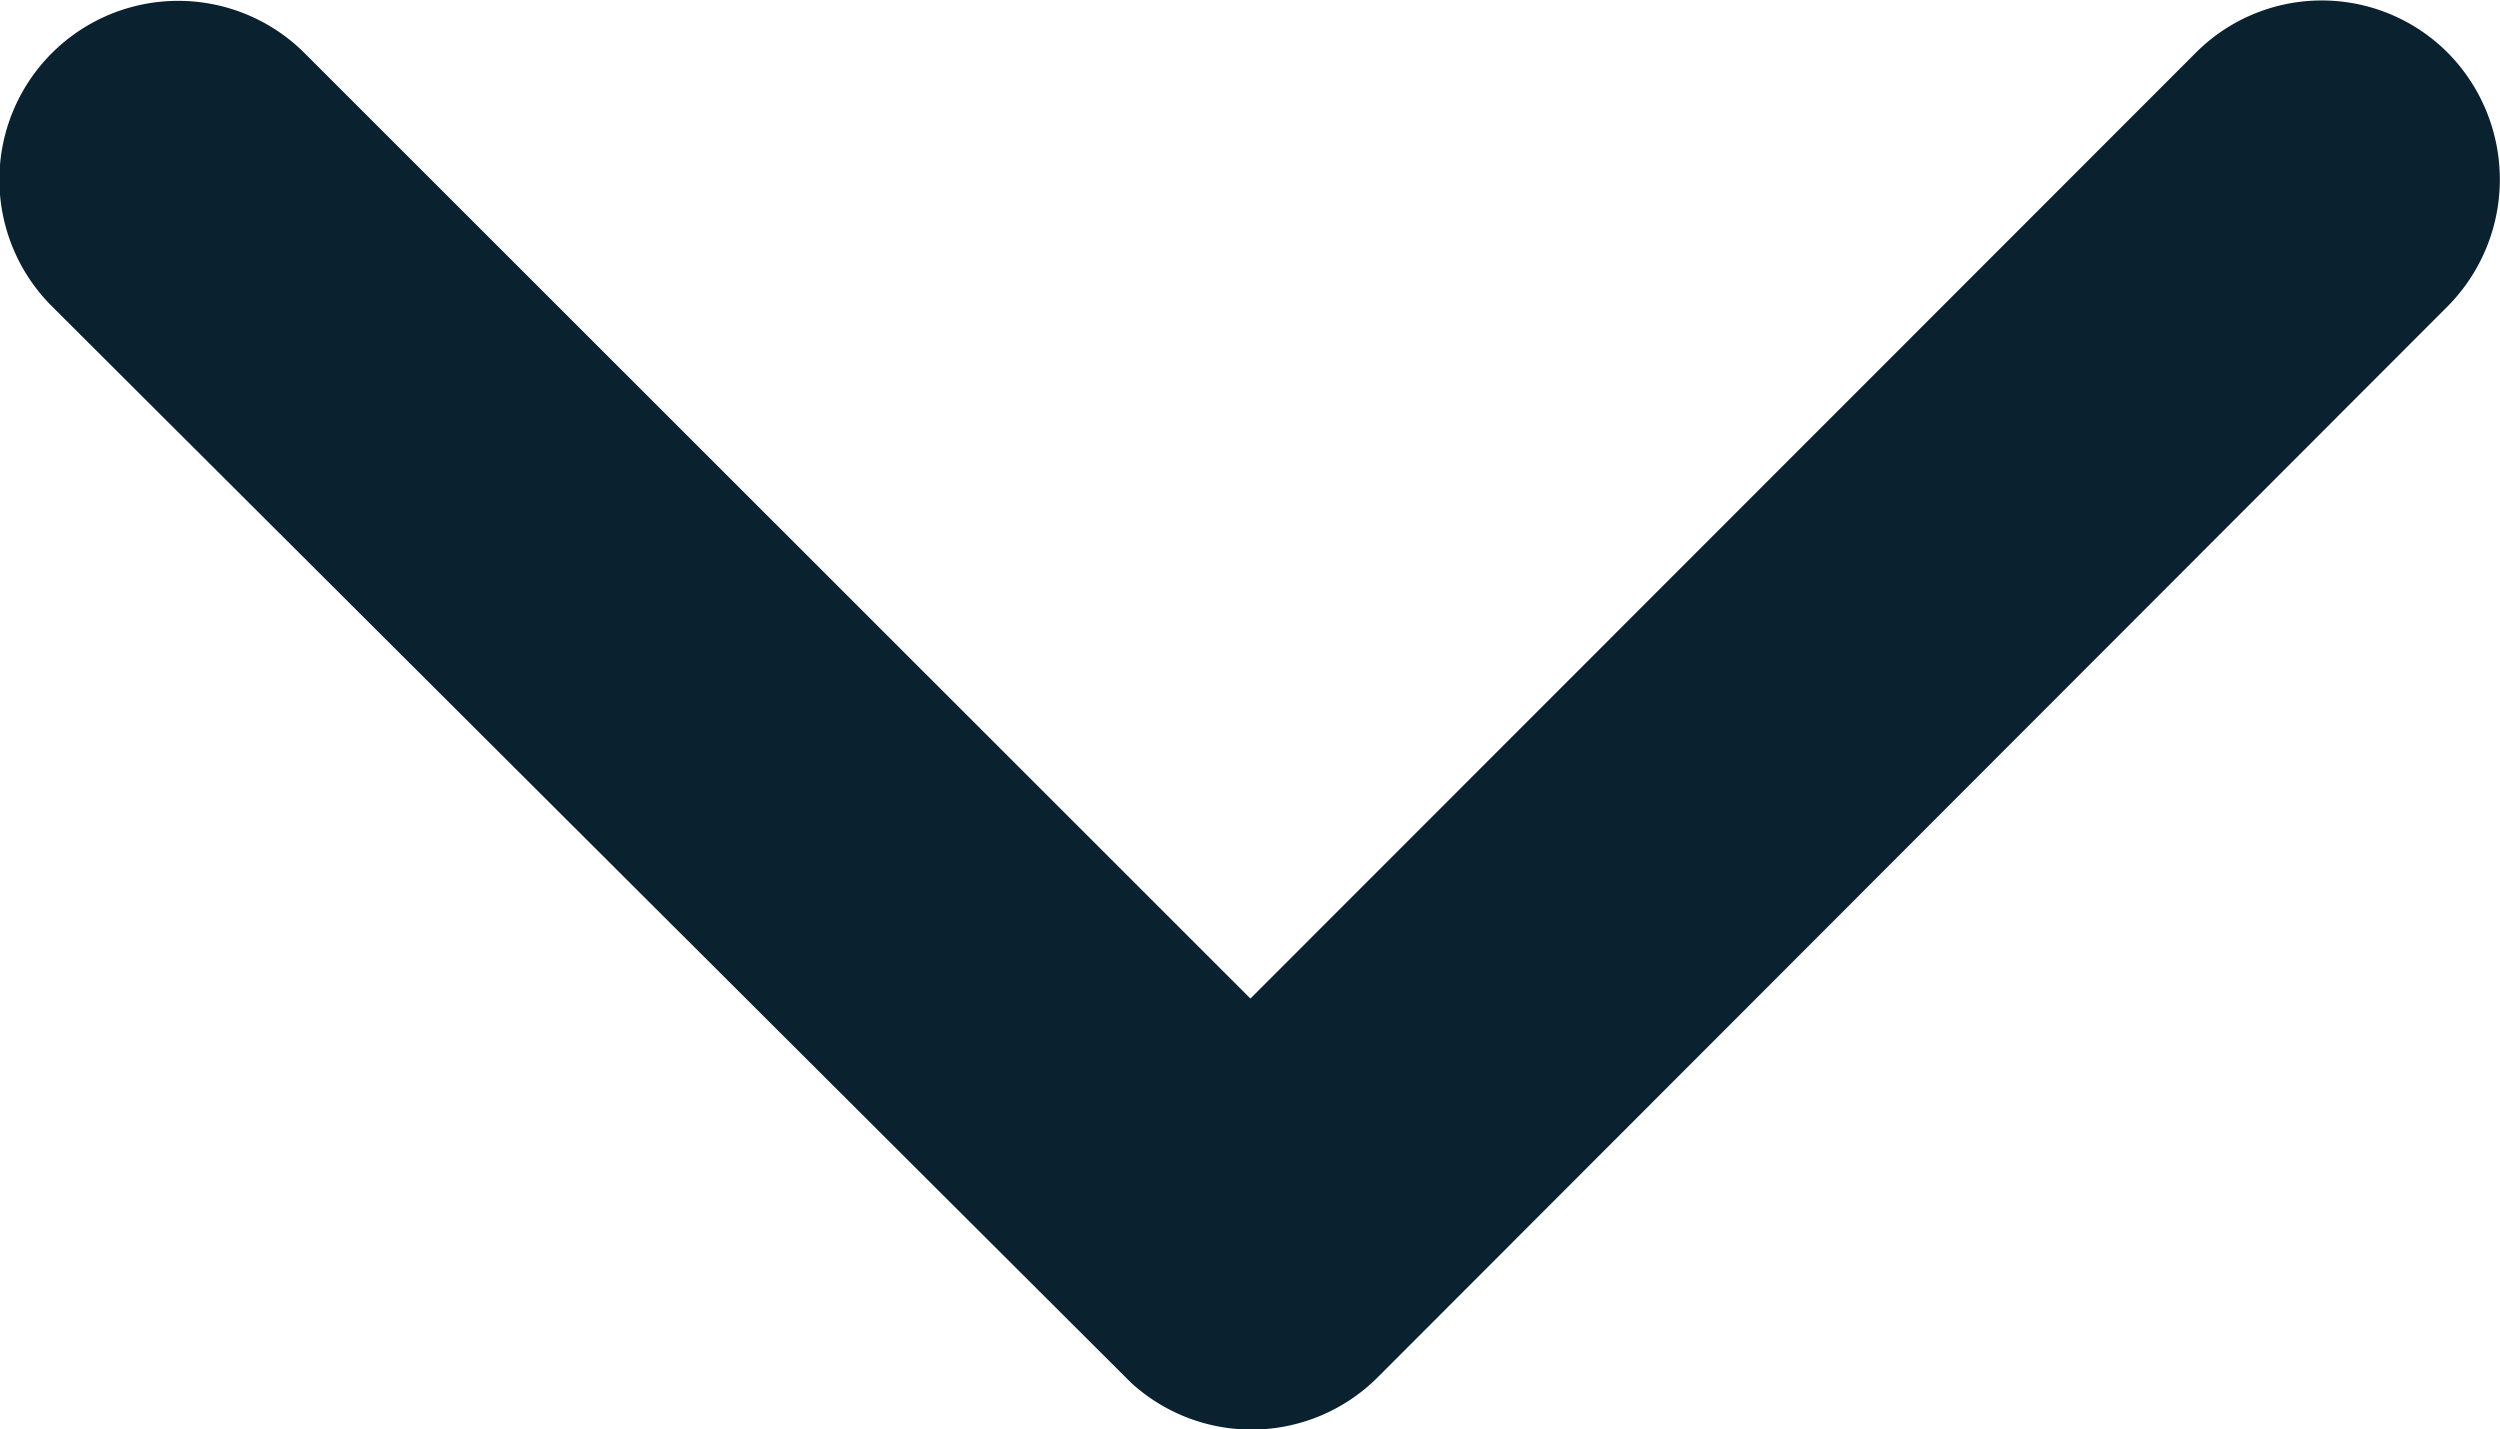
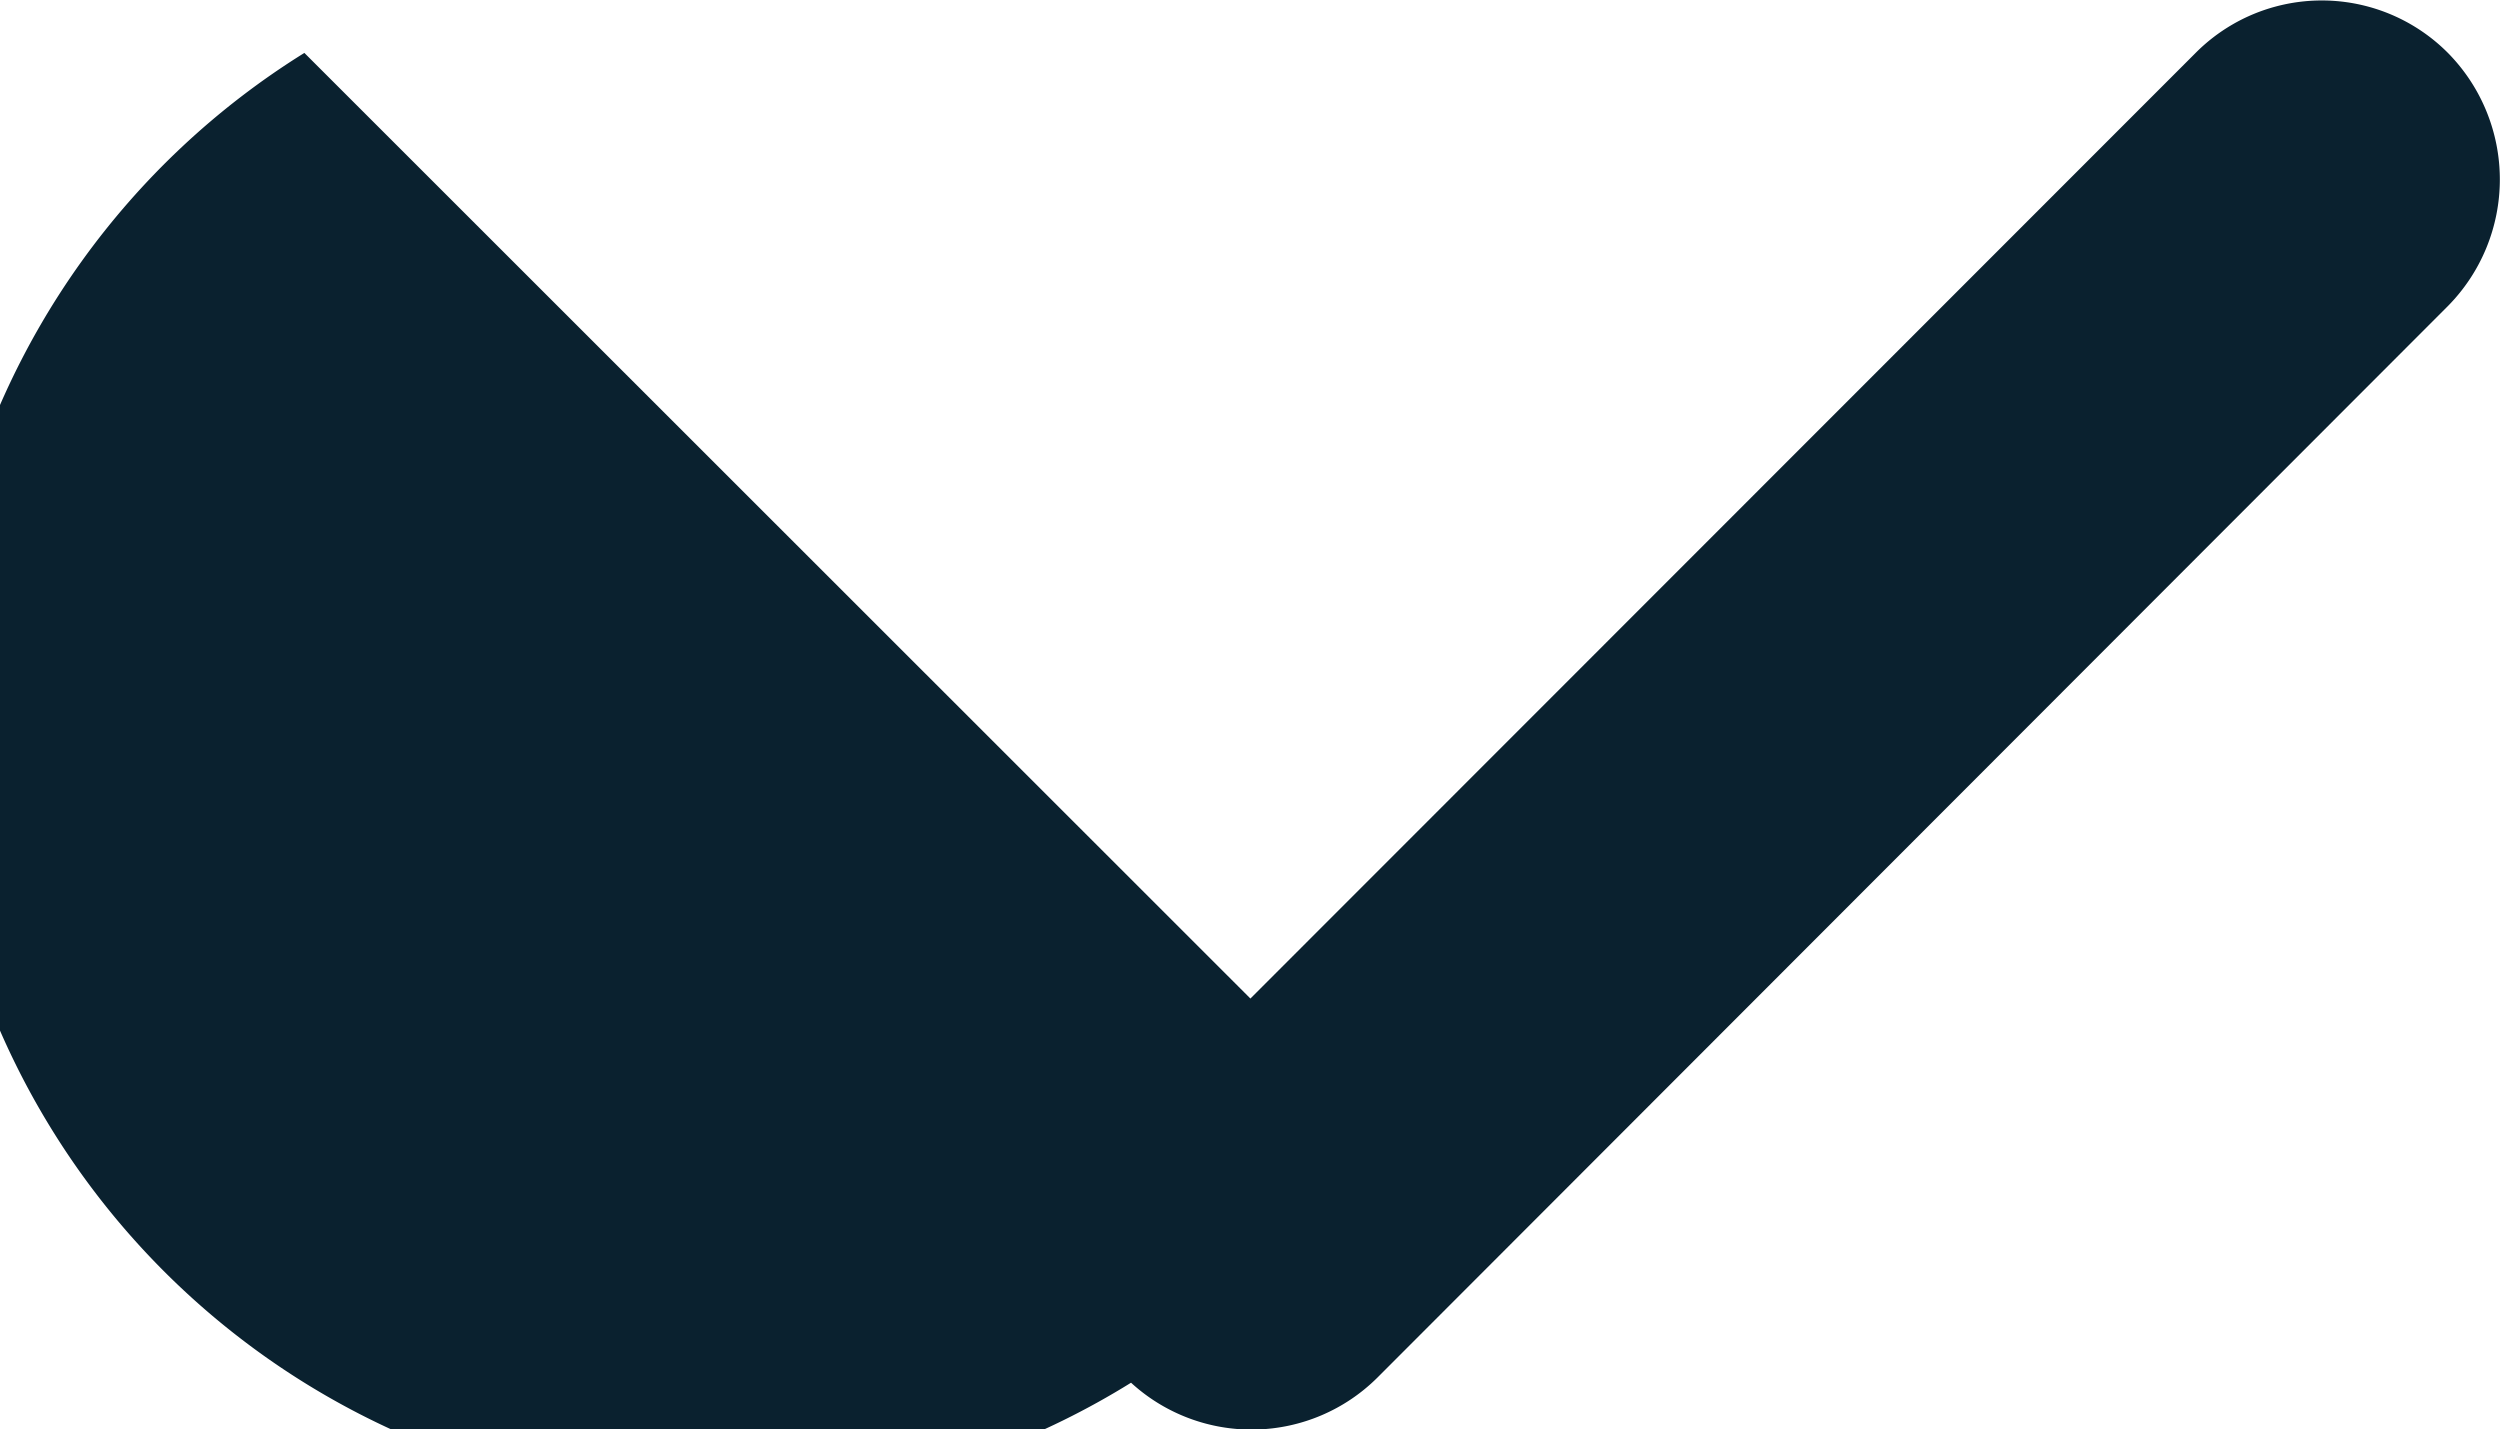
<svg xmlns="http://www.w3.org/2000/svg" width="12" height="6.861" viewBox="0 0 12 6.861">
-   <path id="icon-dropdown-closed" d="M12.19,16.039,16.727,11.5a.854.854,0,0,1,1.211,0,.865.865,0,0,1,0,1.215L12.8,17.858a.856.856,0,0,1-1.183.025L6.438,12.717A.858.858,0,0,1,7.649,11.5Z" transform="translate(-6.188 -11.246)" fill="#0a212f" />
+   <path id="icon-dropdown-closed" d="M12.19,16.039,16.727,11.5a.854.854,0,0,1,1.211,0,.865.865,0,0,1,0,1.215L12.8,17.858a.856.856,0,0,1-1.183.025A.858.858,0,0,1,7.649,11.5Z" transform="translate(-6.188 -11.246)" fill="#0a212f" />
</svg>